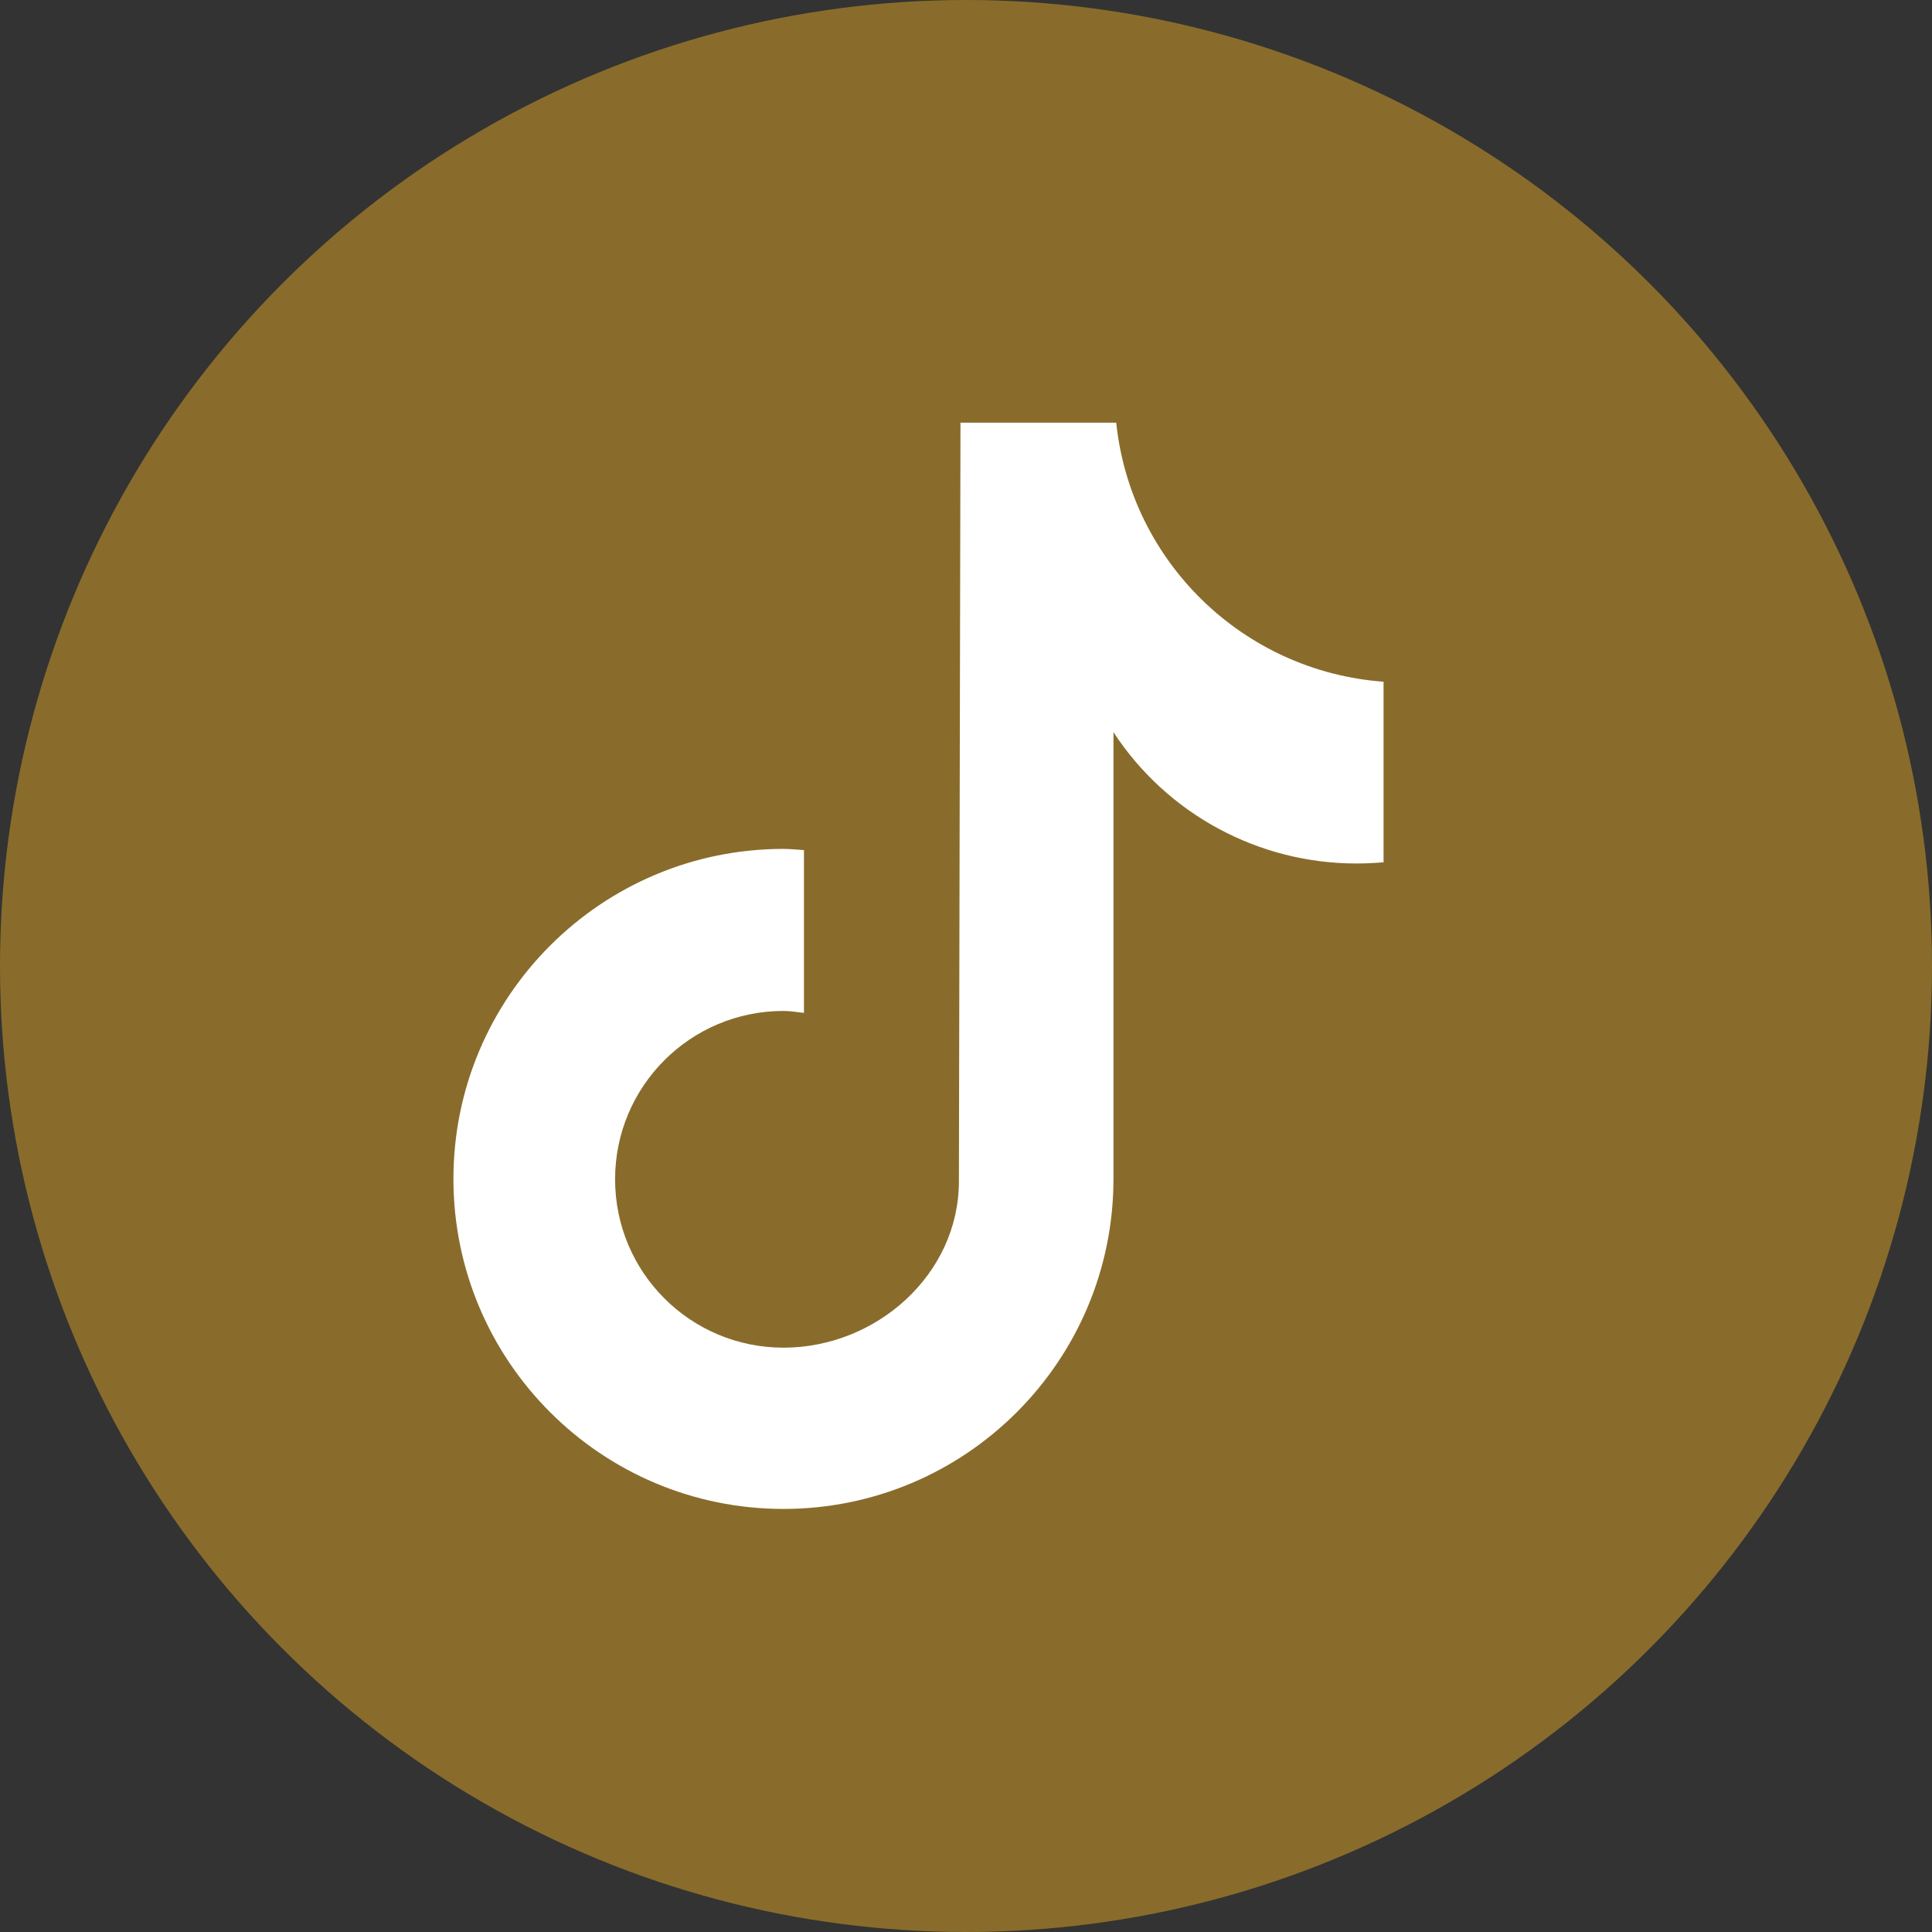
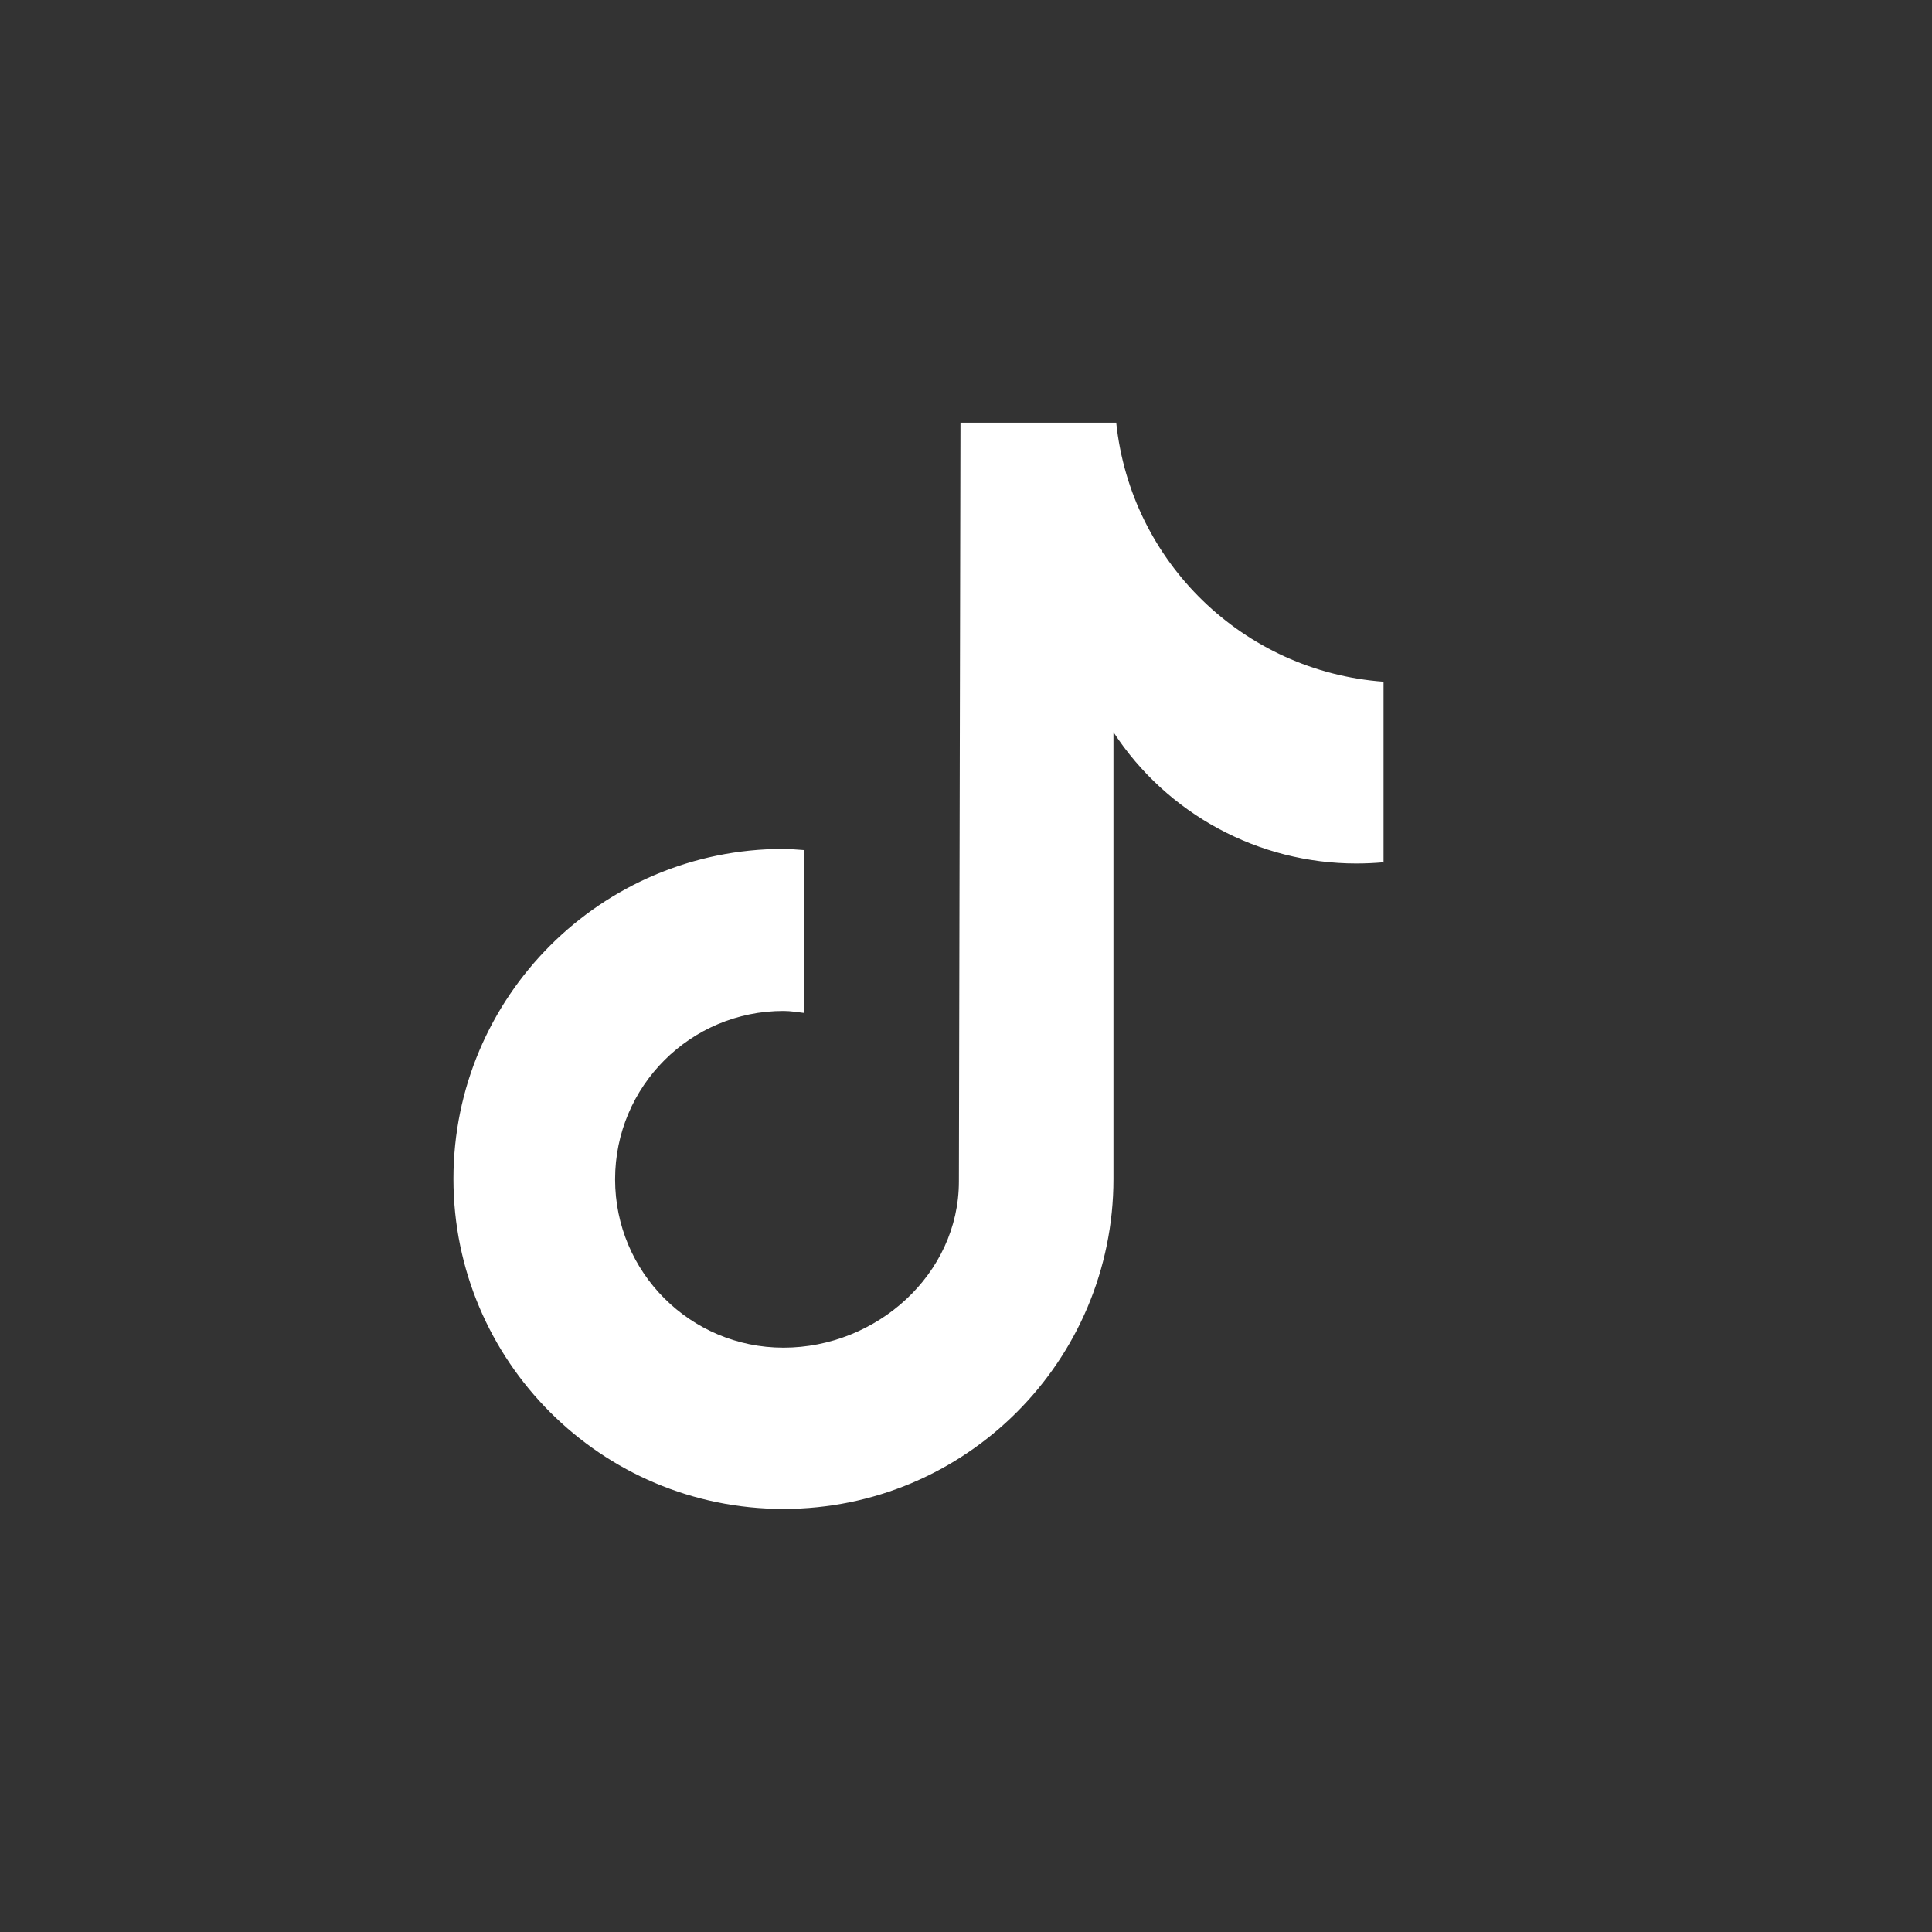
<svg xmlns="http://www.w3.org/2000/svg" id="_レイヤー_1" viewBox="0 0 49 49">
  <rect x="0" y="0" width="49" height="49" fill="#333333" stroke="none" />
  <defs>
    <style>.cls-1{fill:#fff;}.cls-2{fill:#896c2b;}</style>
  </defs>
-   <circle class="cls-2" cx="24.5" cy="24.5" r="24.5" />
  <path class="cls-1" d="M35.08,21.87h0c-.23,.02-.45,.03-.68,.03-2.48,0-4.8-1.25-6.16-3.33v11.33c0,4.62-3.75,8.37-8.37,8.37s-8.37-3.75-8.37-8.37,3.75-8.37,8.37-8.37c.17,0,.35,.02,.52,.03v4.13c-.17-.02-.34-.05-.52-.05-2.36,0-4.27,1.91-4.27,4.27s1.91,4.27,4.27,4.27,4.45-1.86,4.45-4.22l.04-19.24h3.95c.37,3.54,3.23,6.31,6.78,6.57v4.59Z" />
</svg>